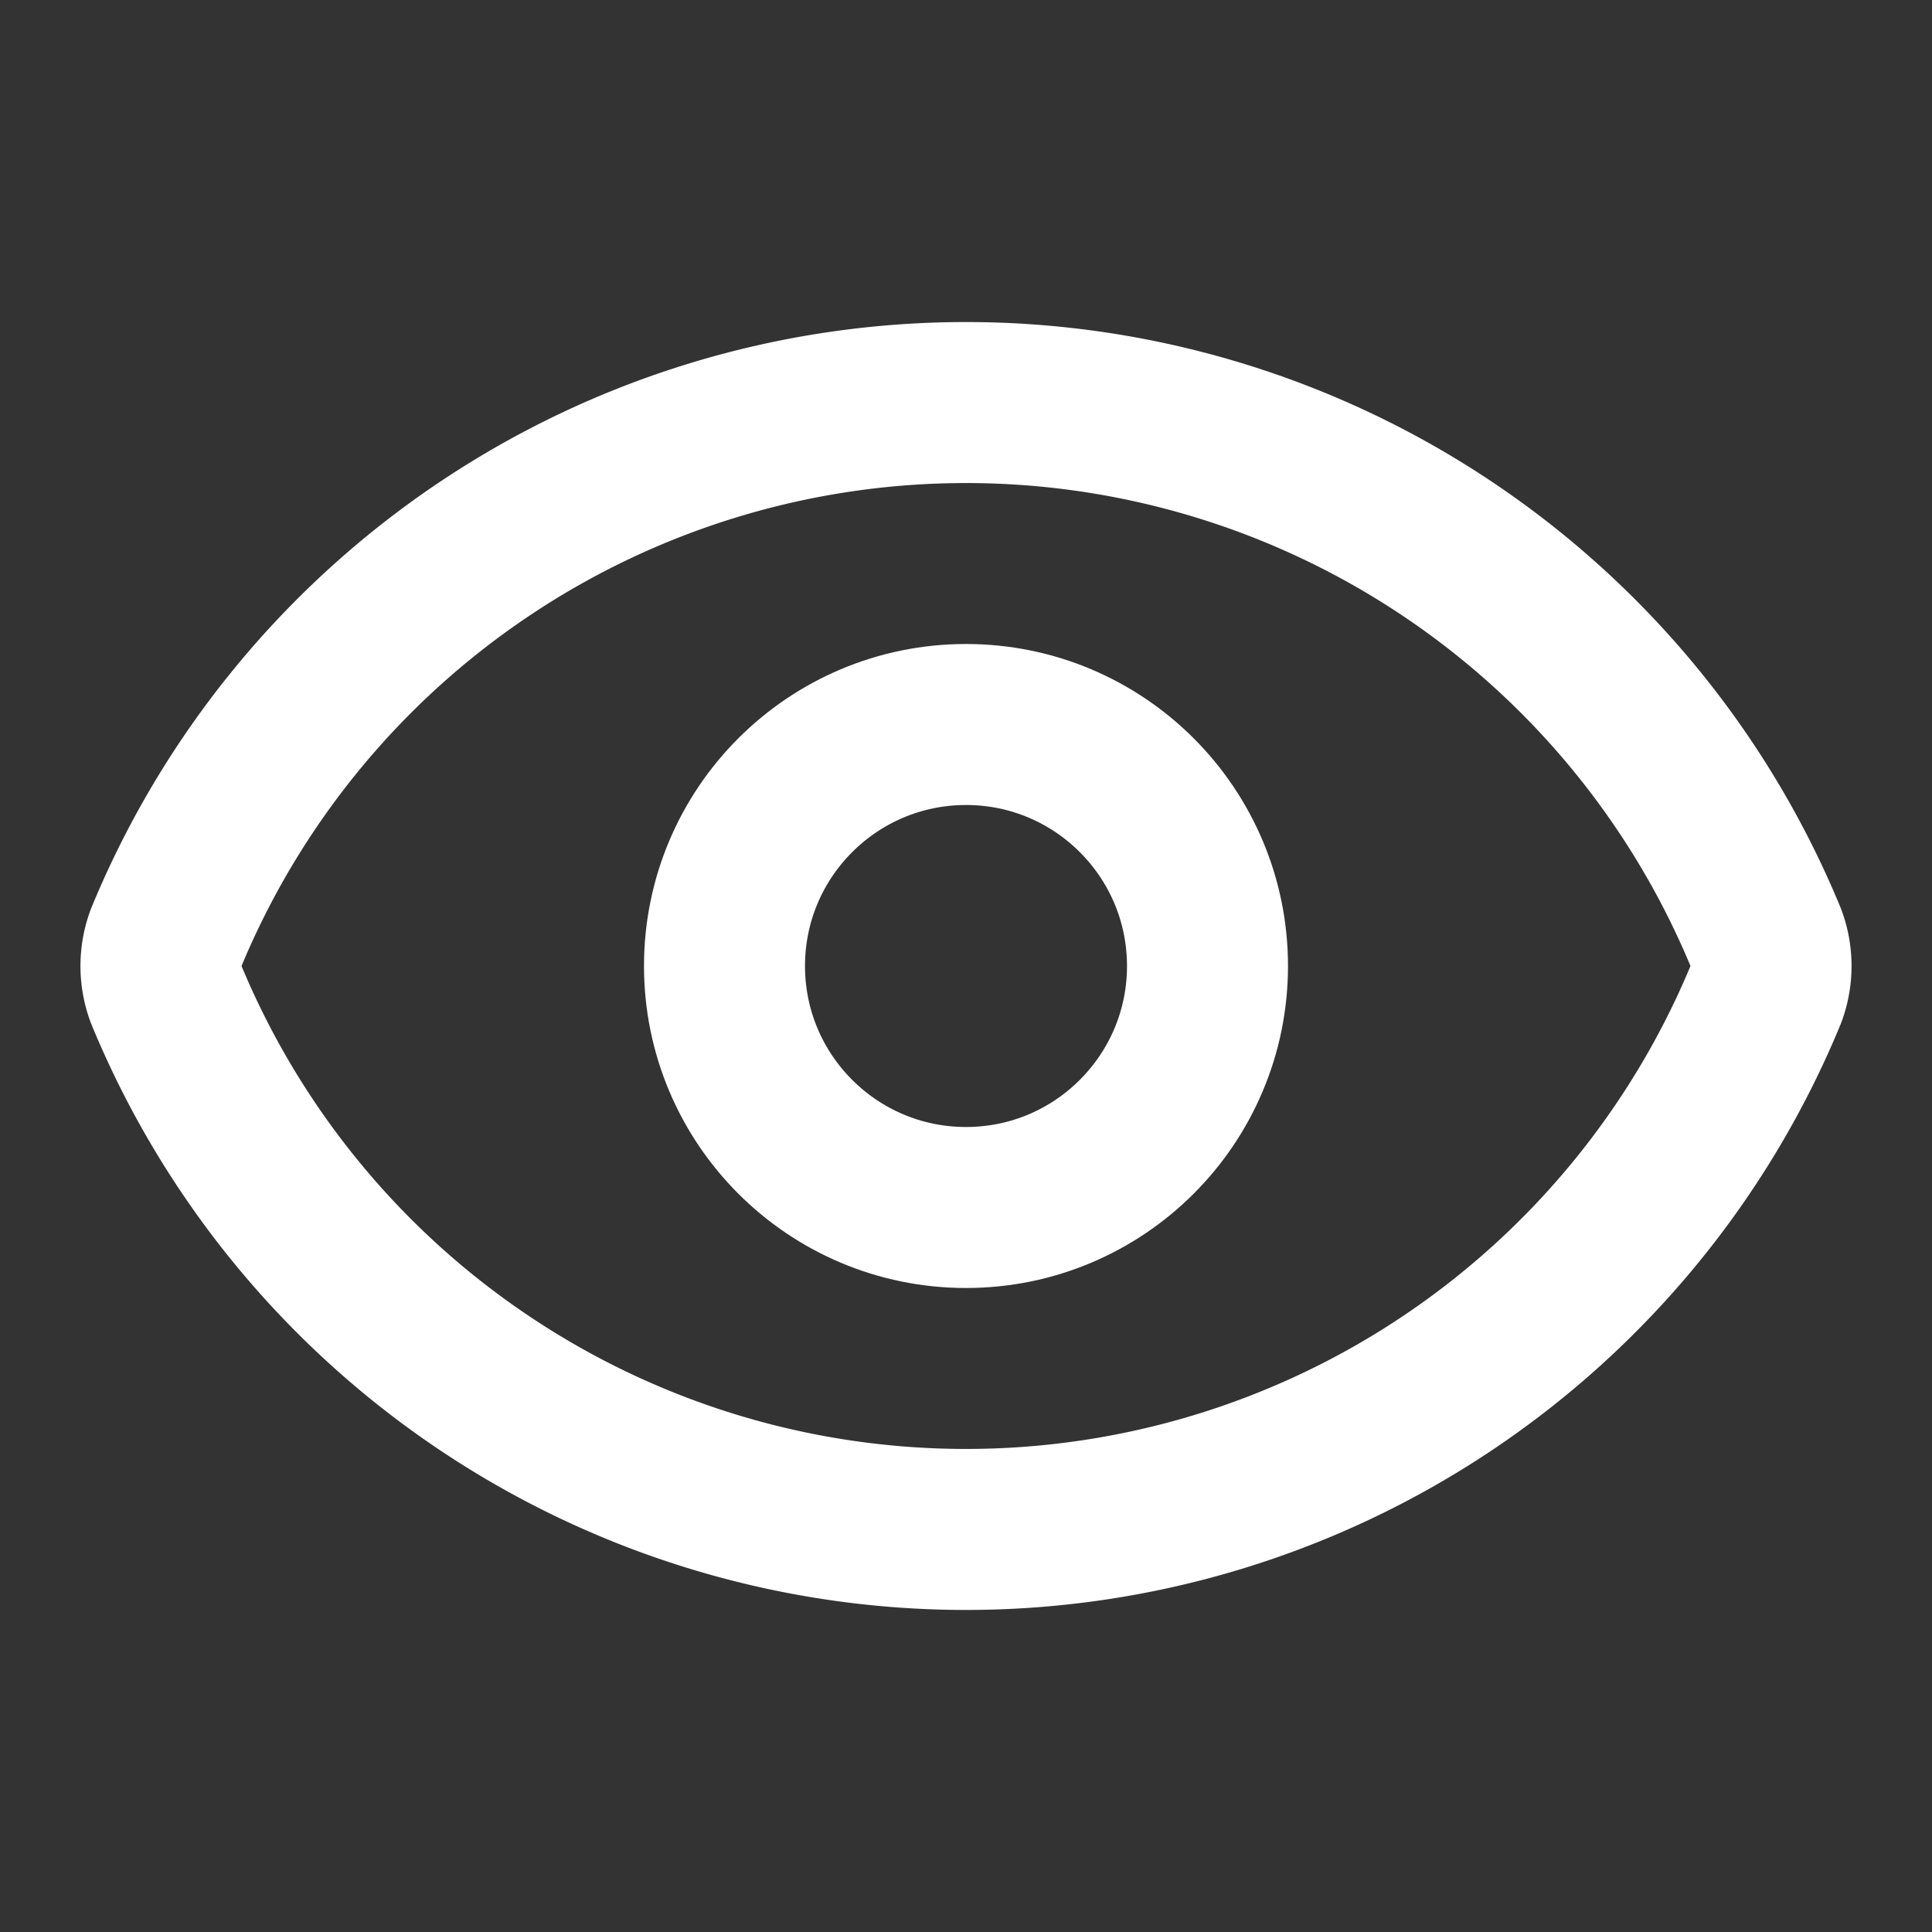
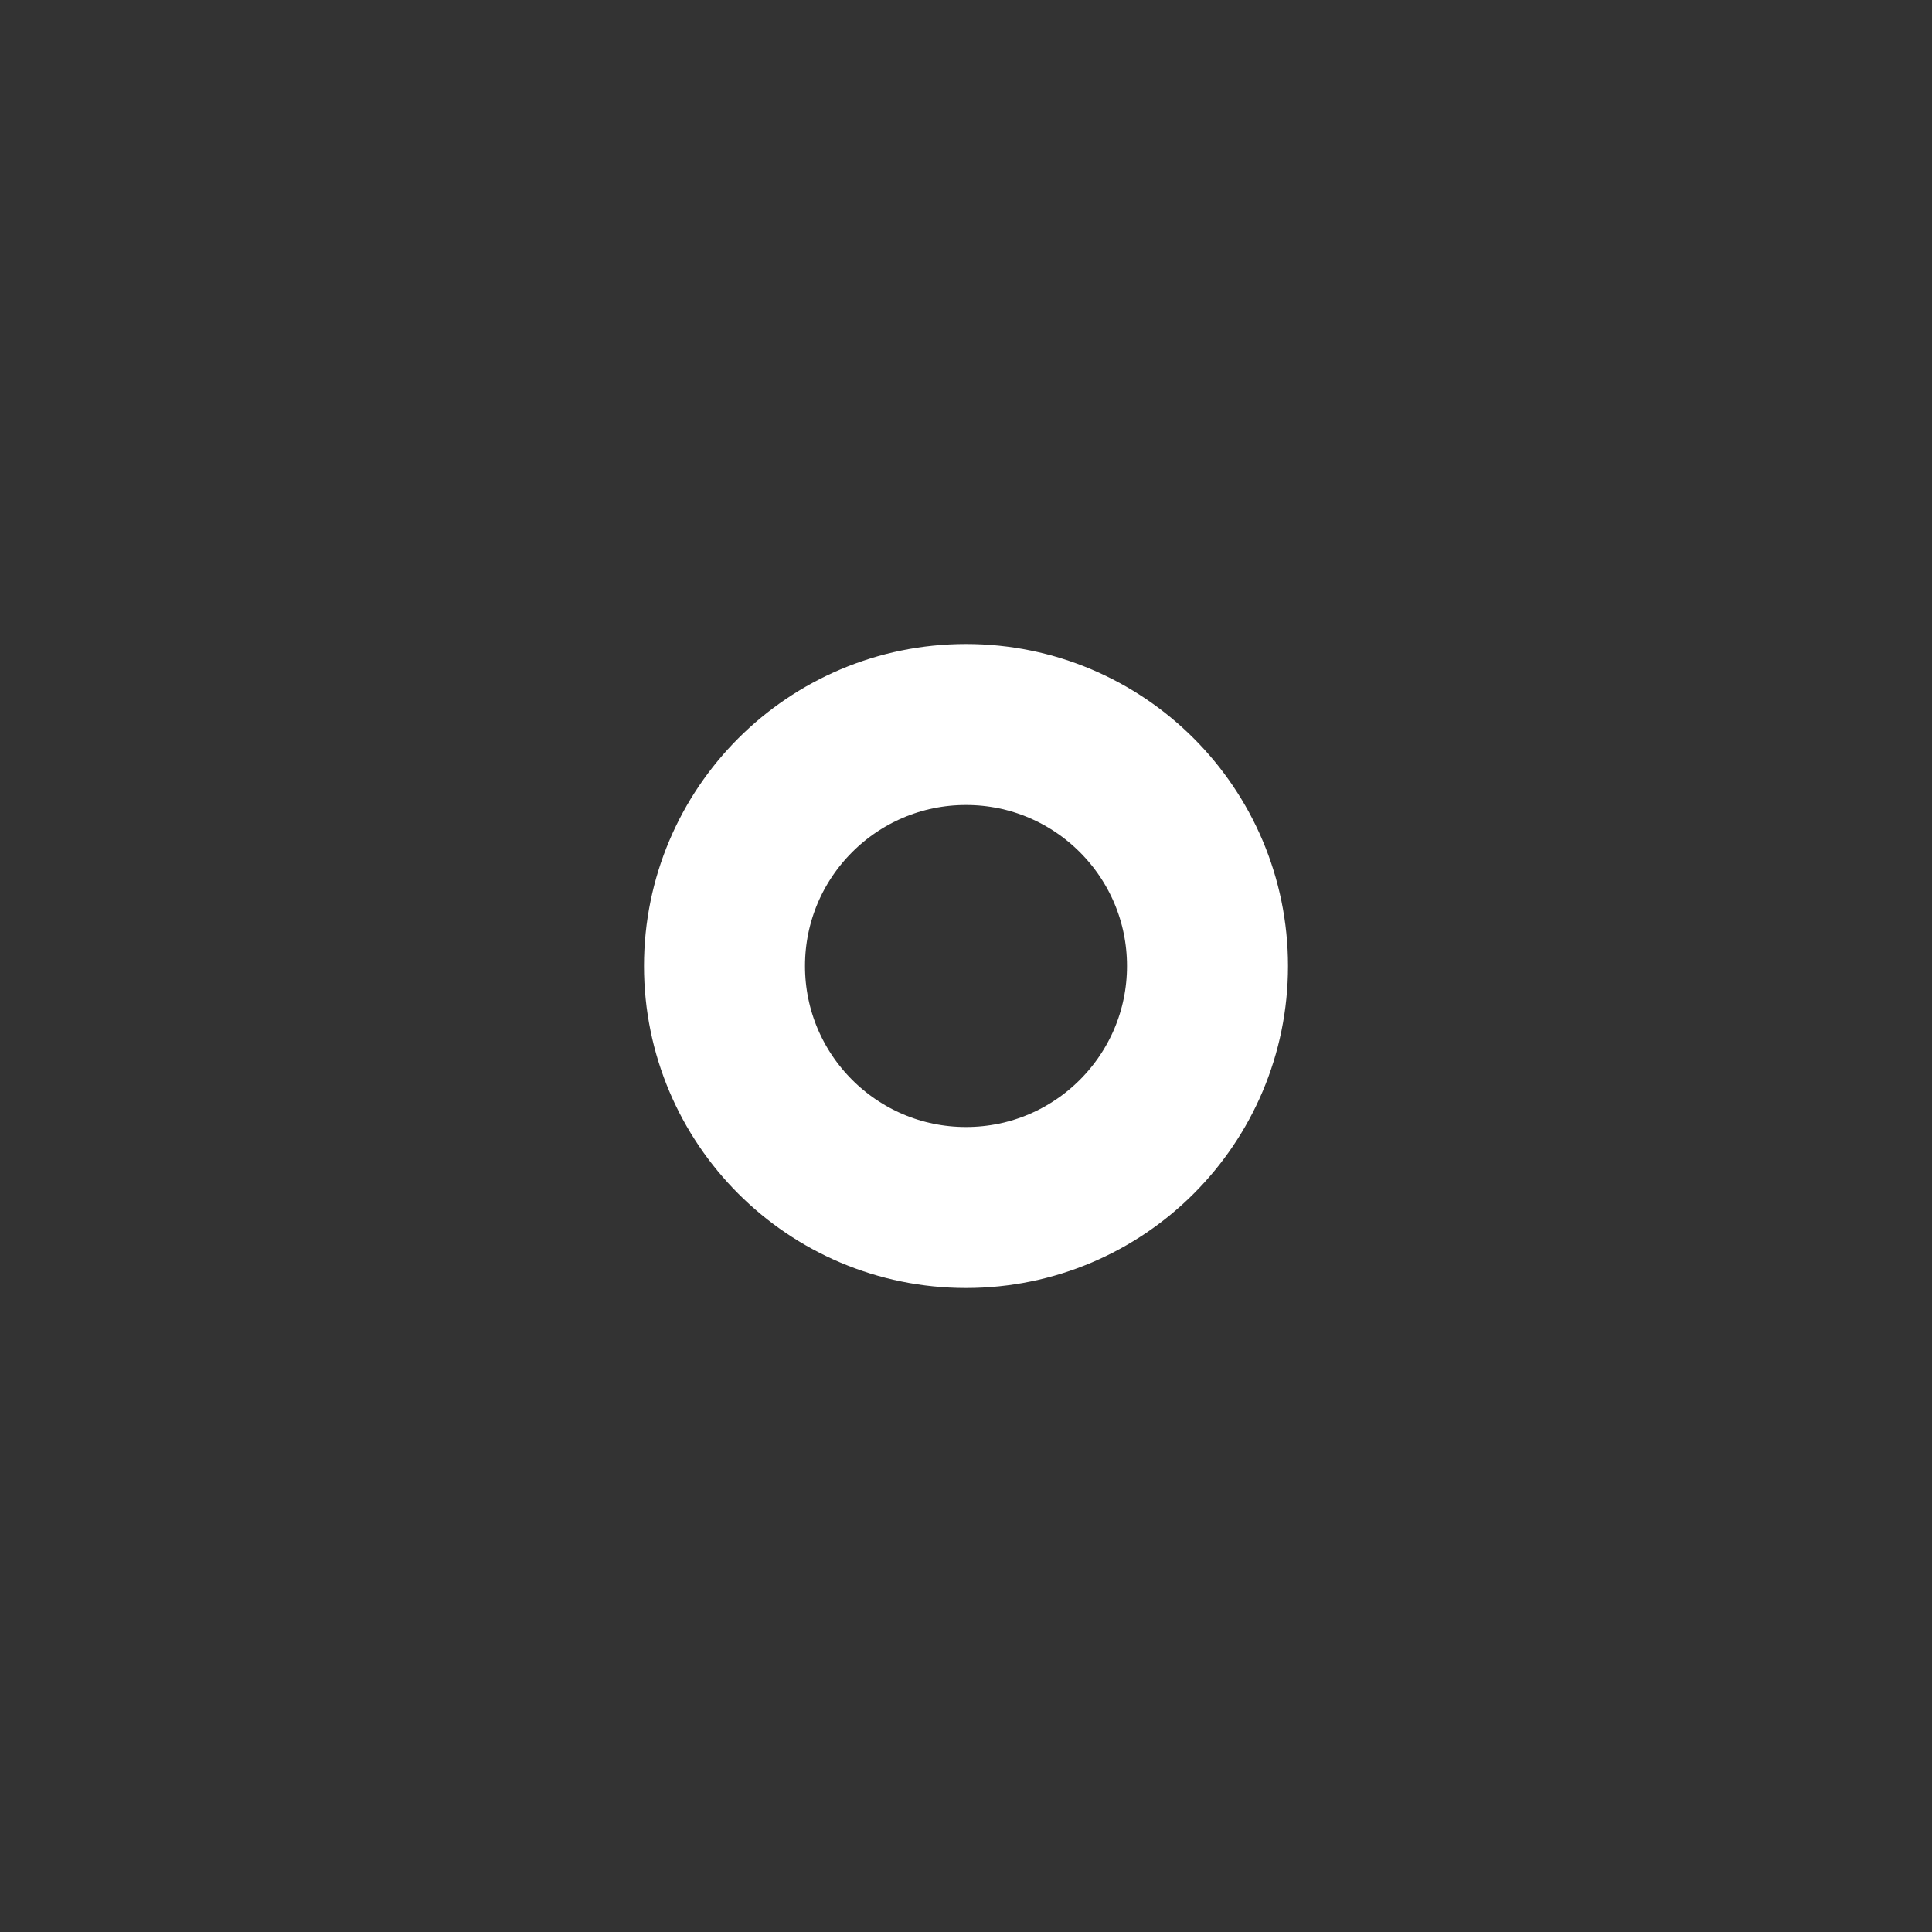
<svg xmlns="http://www.w3.org/2000/svg" width="24" height="24" viewBox="0 0 24 24" fill="none" color="#ffffff" stroke="currentColor" stroke-width="2" stroke-linecap="round" stroke-linejoin="round" class="lucide lucide-eye w-3 h-3 mr-1">
  <rect x="0" y="0" width="24" height="24" fill="#333333" stroke="none" />
-   <path d="M2.062 12.348a1 1 0 0 1 0-.696 10.75 10.75 0 0 1 19.876 0 1 1 0 0 1 0 .696 10.75 10.75 0 0 1-19.876 0" />
  <circle cx="12" cy="12" r="3" />
</svg>